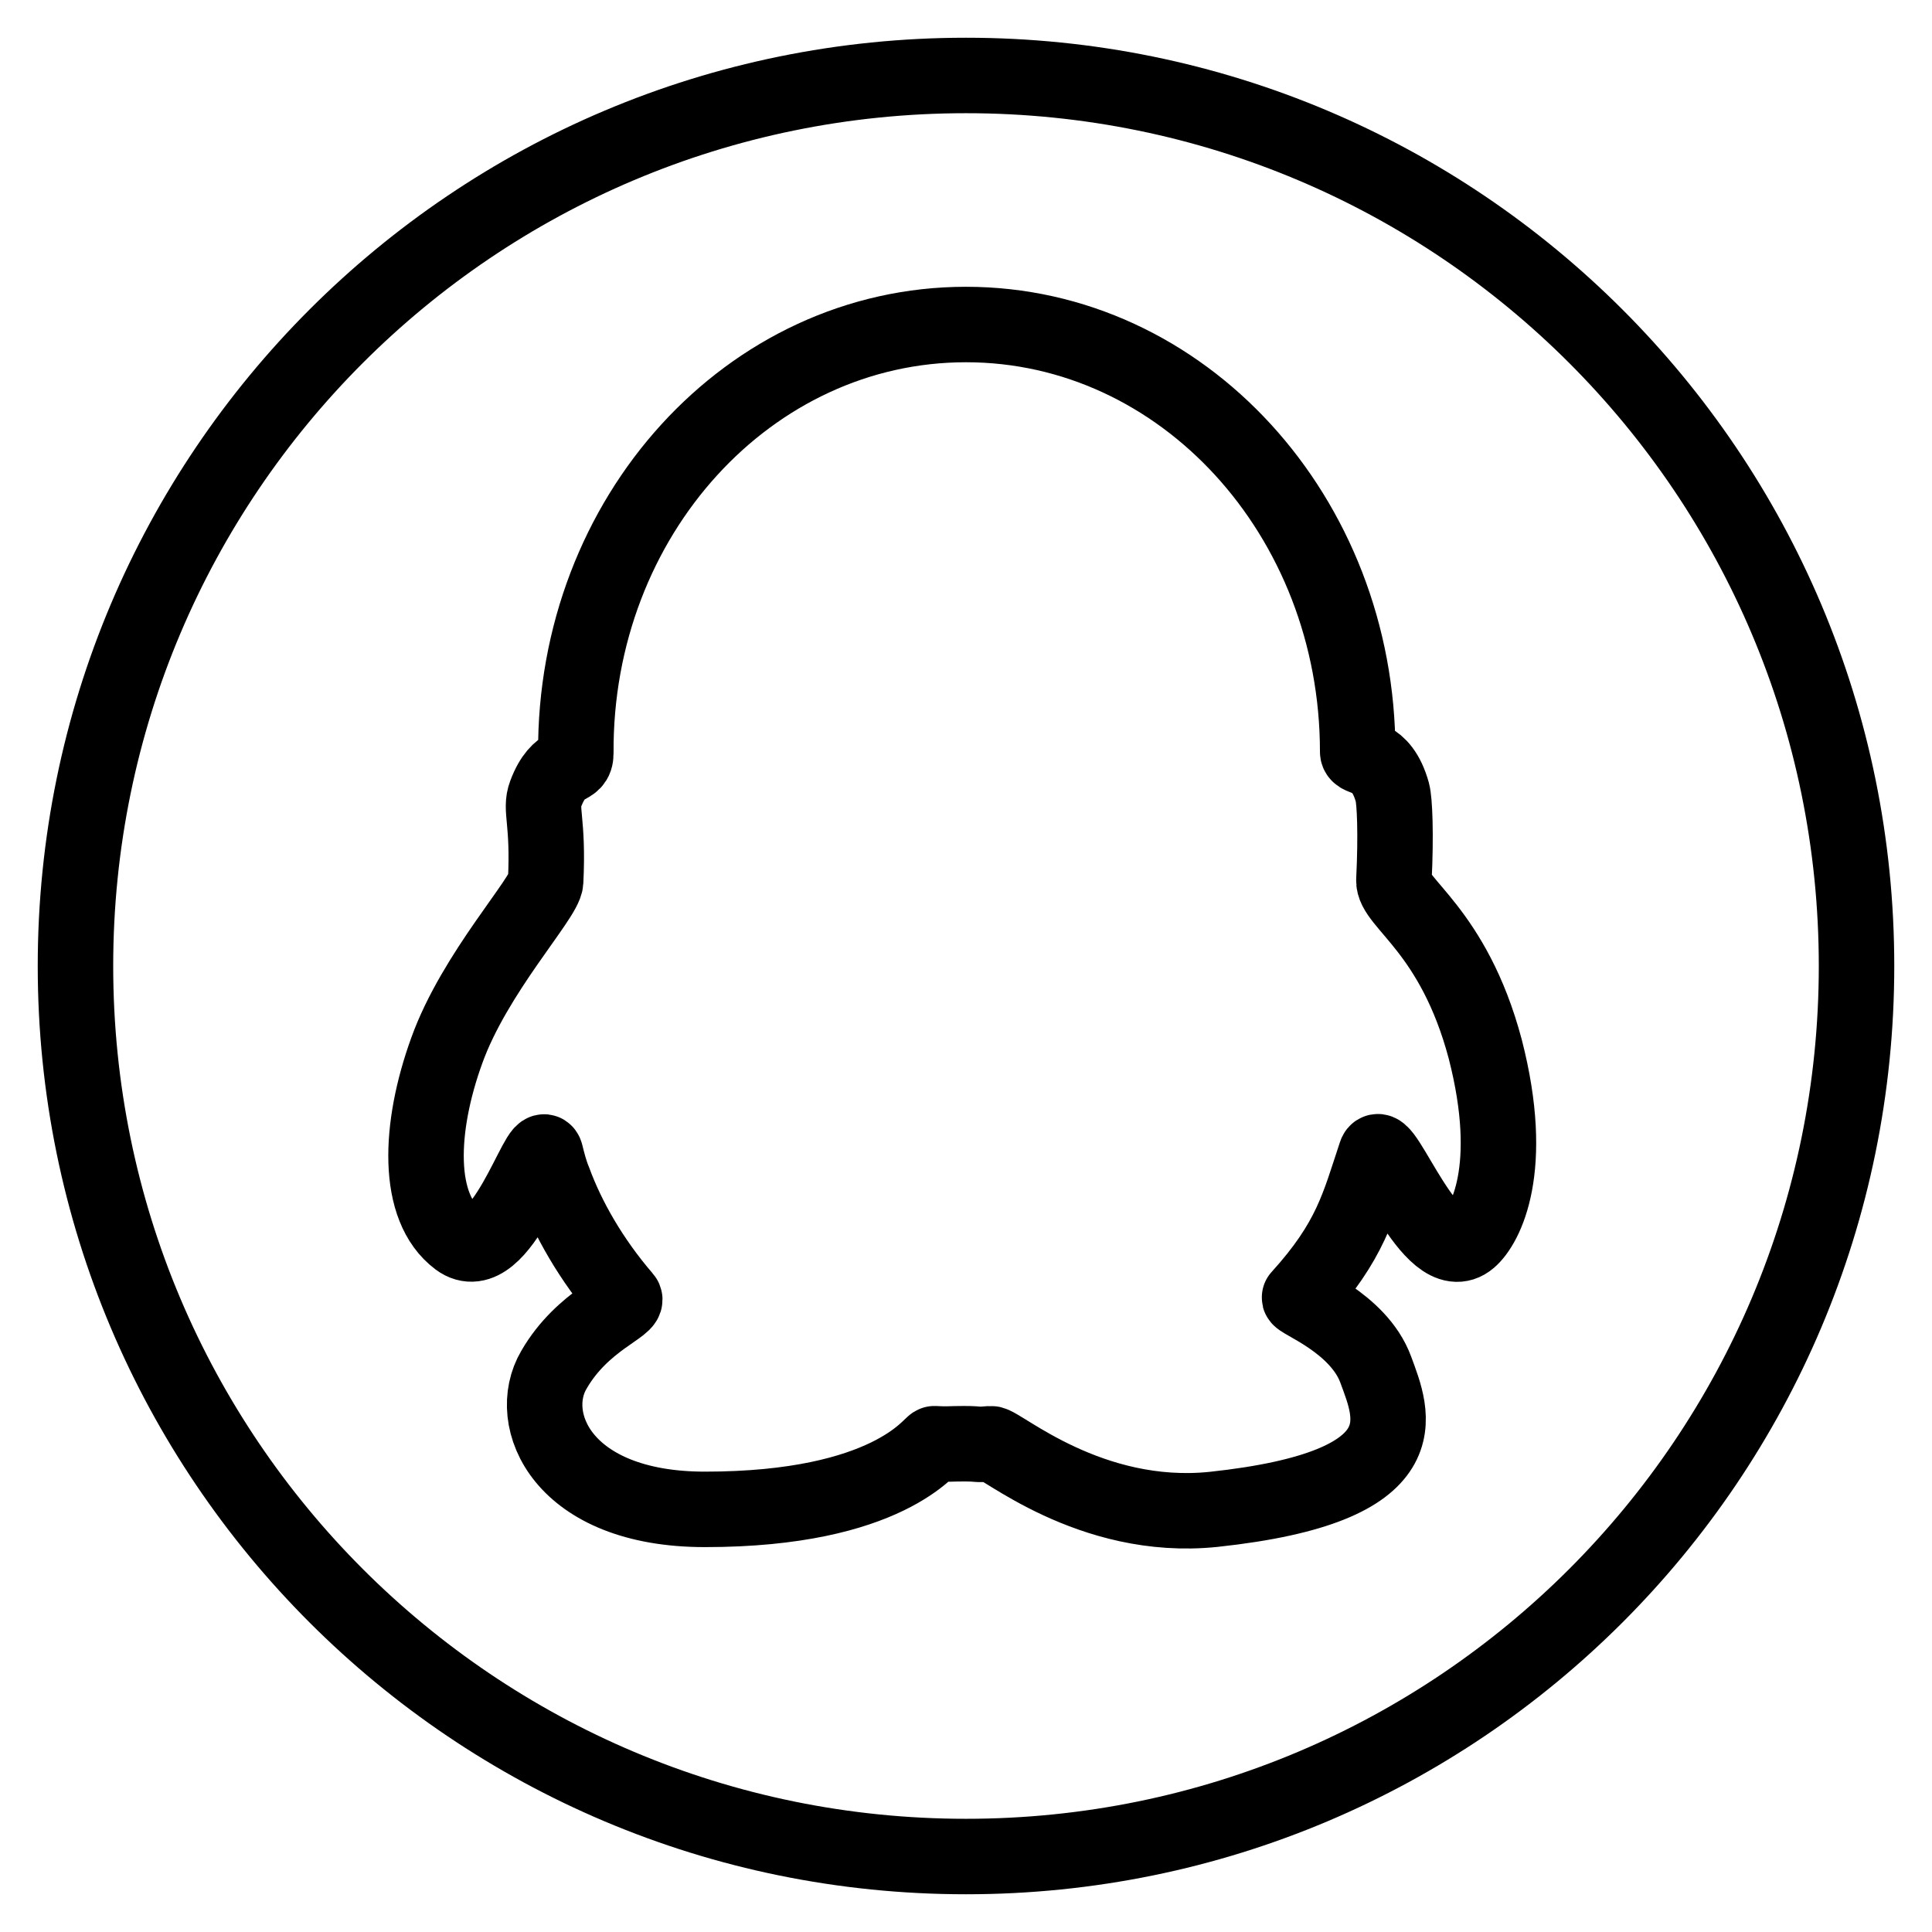
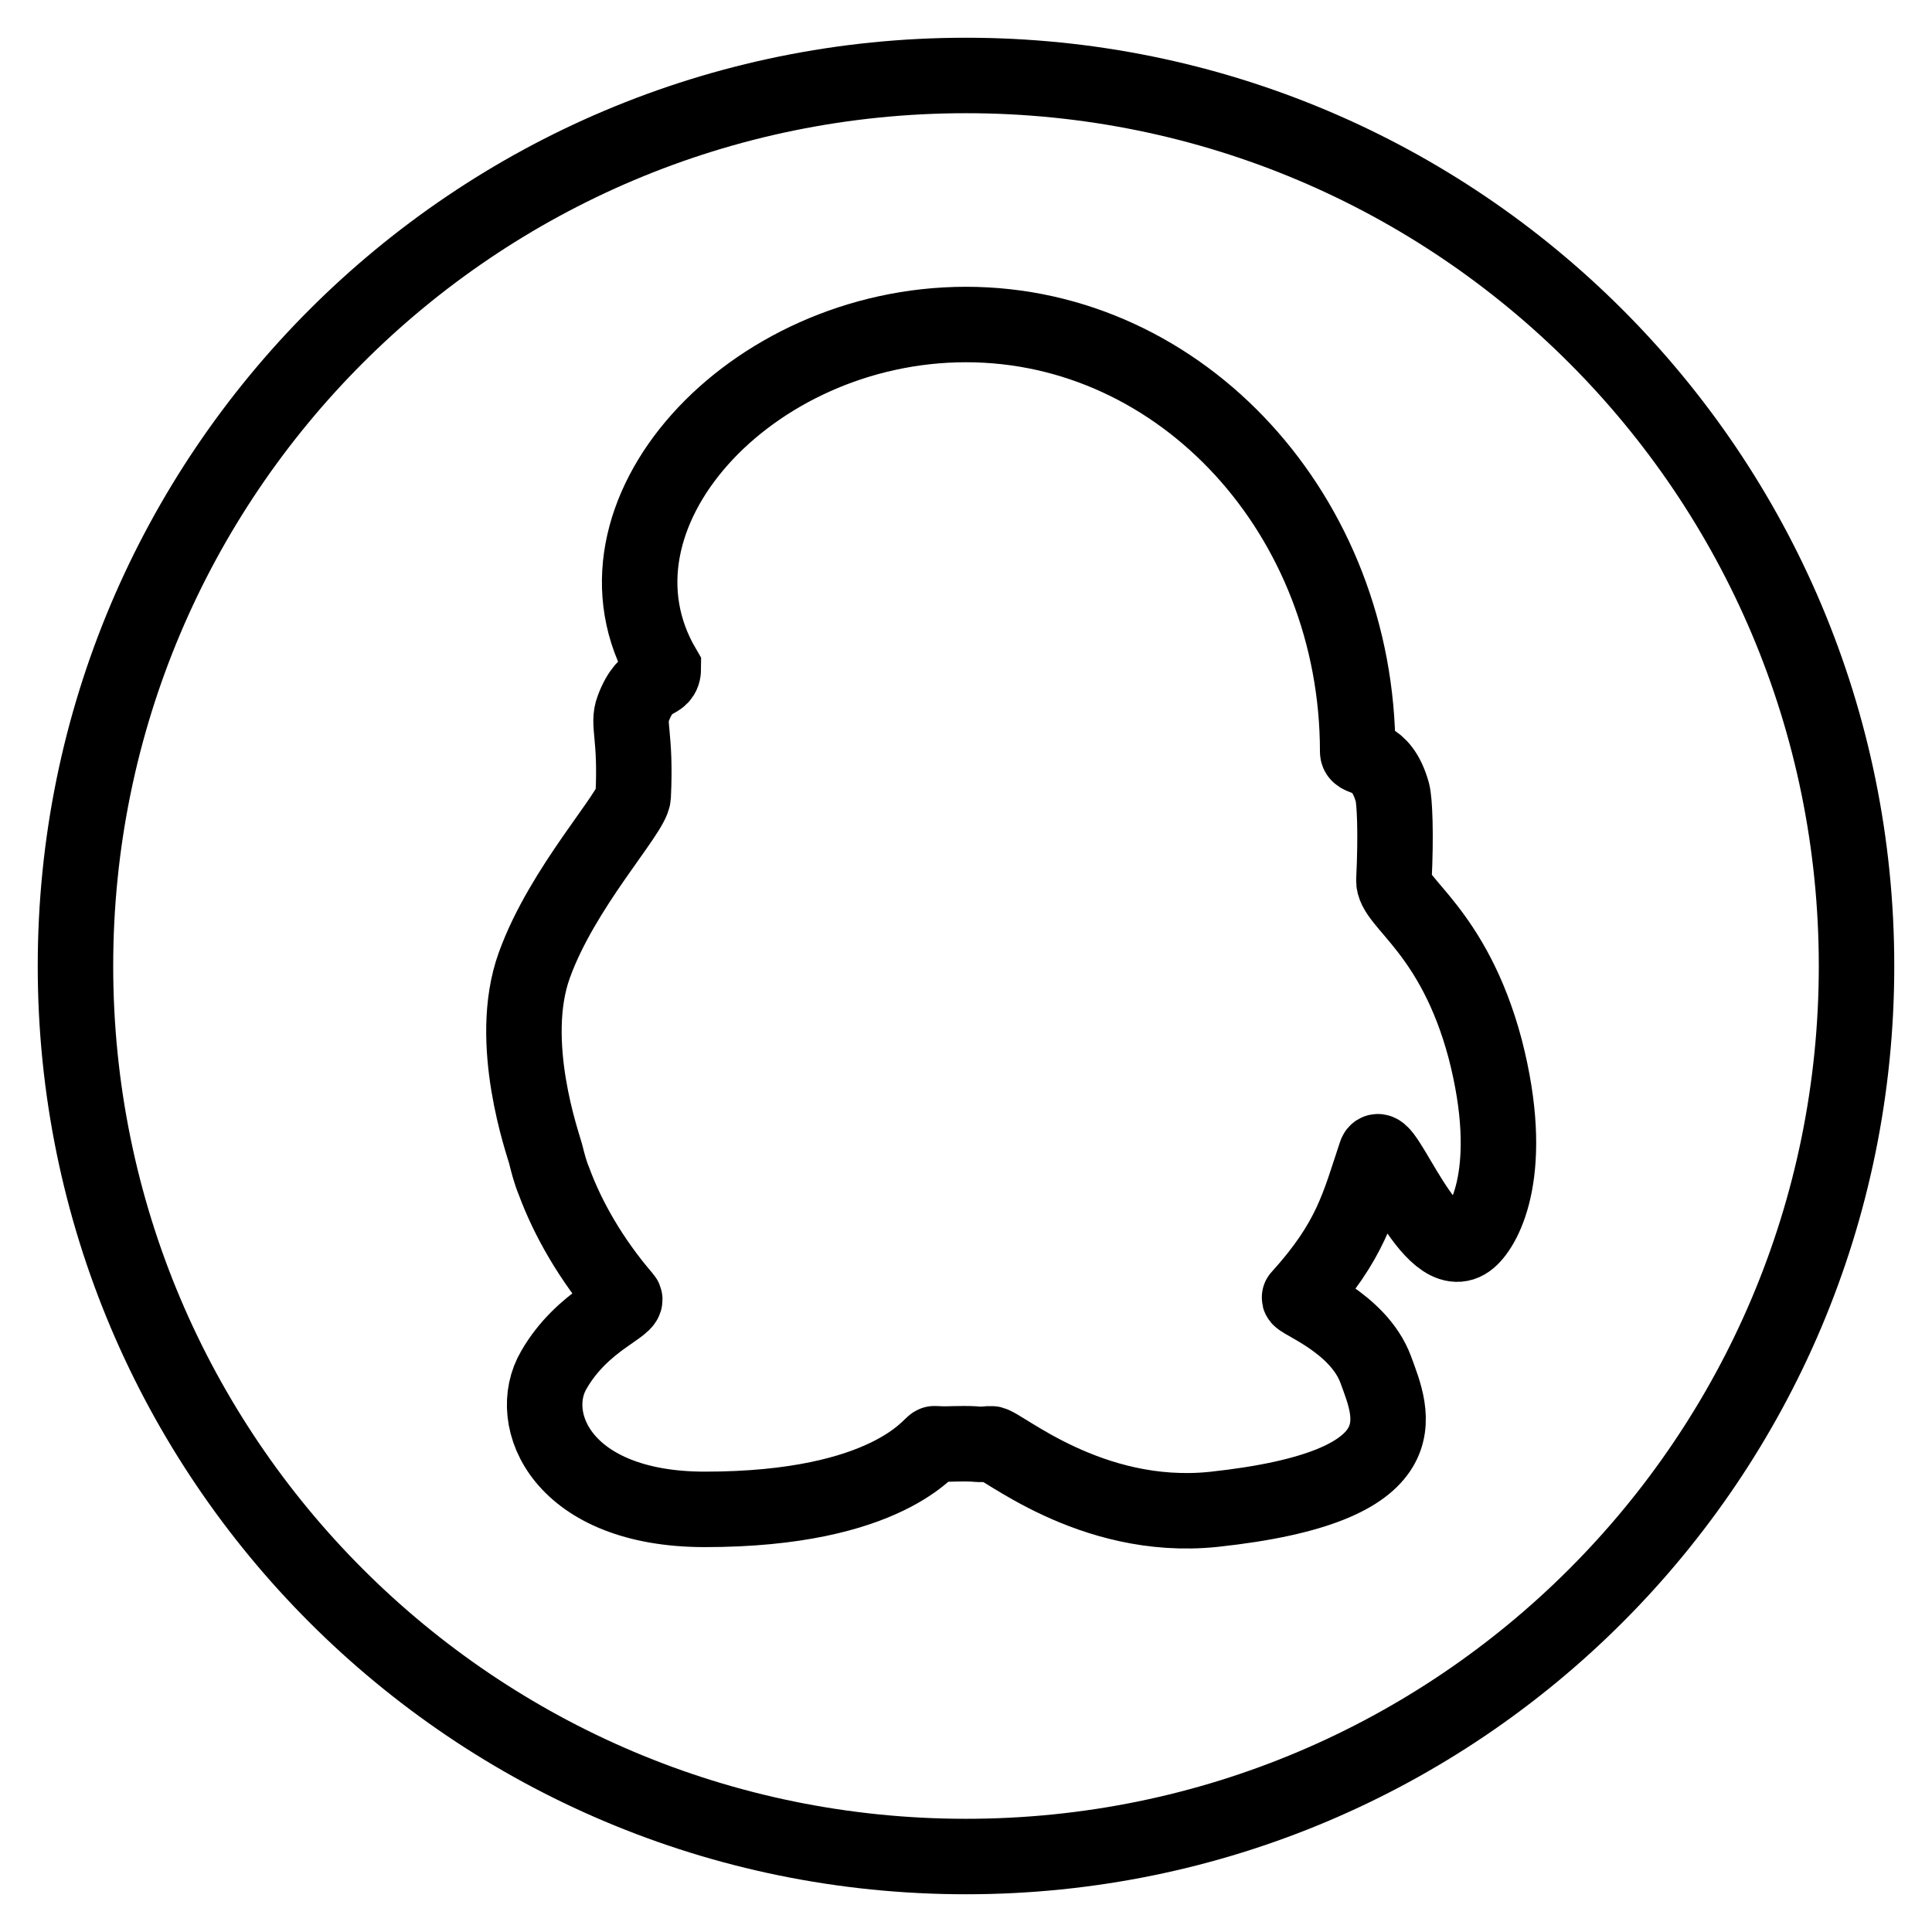
<svg xmlns="http://www.w3.org/2000/svg" version="1.1" x="0px" y="0px" viewBox="0 0 256 256" enable-background="new 0 0 256 256" xml:space="preserve">
  <g>
-     <path stroke-width="10" fill-opacity="0" stroke="#000000" d="M128,10C62.8,10,10,62.8,10,128s52.8,118,118,118s118-52.8,118-118S193.2,10,128,10z M194.7,164.2 c-5,4.3-11.5-14.1-12.4-11.3c-2.3,6.9-3.3,11.5-10.1,19c-0.4,0.4,7.8,3.3,10.1,9.6c2.2,6,6.5,15.5-21.5,18.5 c-16.4,1.7-28.3-8.8-29.5-8.7c-2.2,0.2-1.2,0-3.6,0c-1.9,0-2.1,0.1-3.9,0c-0.5,0-6,8.7-30.4,8.7c-18.9,0-23.9-11.9-20-18.5 c3.8-6.6,10.2-8.5,9.3-9.5c-4.4-5.1-7.5-10.6-9.3-15.5c-0.5-1.2-0.8-2.4-1.1-3.6c-0.7-2.6-6,15.5-11.6,11.3s-5.2-14.8-1.5-25 c3.7-10.3,13-20.2,13.1-22.4c0.4-8.1-0.8-9.5,0-11.6c1.8-4.8,4-3,4-5.4C76.1,68.4,99.3,43,128,43s51.9,25.4,51.9,56.6 c0,1.2,3.1,0,4.6,5.4c0.3,1.1,0.5,5.5,0.2,11.6c-0.2,3,7.9,6.6,12.1,22.4C200.9,154.9,196.8,162.4,194.7,164.2z" />
+     <path stroke-width="10" fill-opacity="0" stroke="#000000" d="M128,10C62.8,10,10,62.8,10,128s52.8,118,118,118s118-52.8,118-118S193.2,10,128,10z M194.7,164.2 c-5,4.3-11.5-14.1-12.4-11.3c-2.3,6.9-3.3,11.5-10.1,19c-0.4,0.4,7.8,3.3,10.1,9.6c2.2,6,6.5,15.5-21.5,18.5 c-16.4,1.7-28.3-8.8-29.5-8.7c-2.2,0.2-1.2,0-3.6,0c-1.9,0-2.1,0.1-3.9,0c-0.5,0-6,8.7-30.4,8.7c-18.9,0-23.9-11.9-20-18.5 c3.8-6.6,10.2-8.5,9.3-9.5c-4.4-5.1-7.5-10.6-9.3-15.5c-0.5-1.2-0.8-2.4-1.1-3.6s-5.2-14.8-1.5-25 c3.7-10.3,13-20.2,13.1-22.4c0.4-8.1-0.8-9.5,0-11.6c1.8-4.8,4-3,4-5.4C76.1,68.4,99.3,43,128,43s51.9,25.4,51.9,56.6 c0,1.2,3.1,0,4.6,5.4c0.3,1.1,0.5,5.5,0.2,11.6c-0.2,3,7.9,6.6,12.1,22.4C200.9,154.9,196.8,162.4,194.7,164.2z" />
  </g>
</svg>